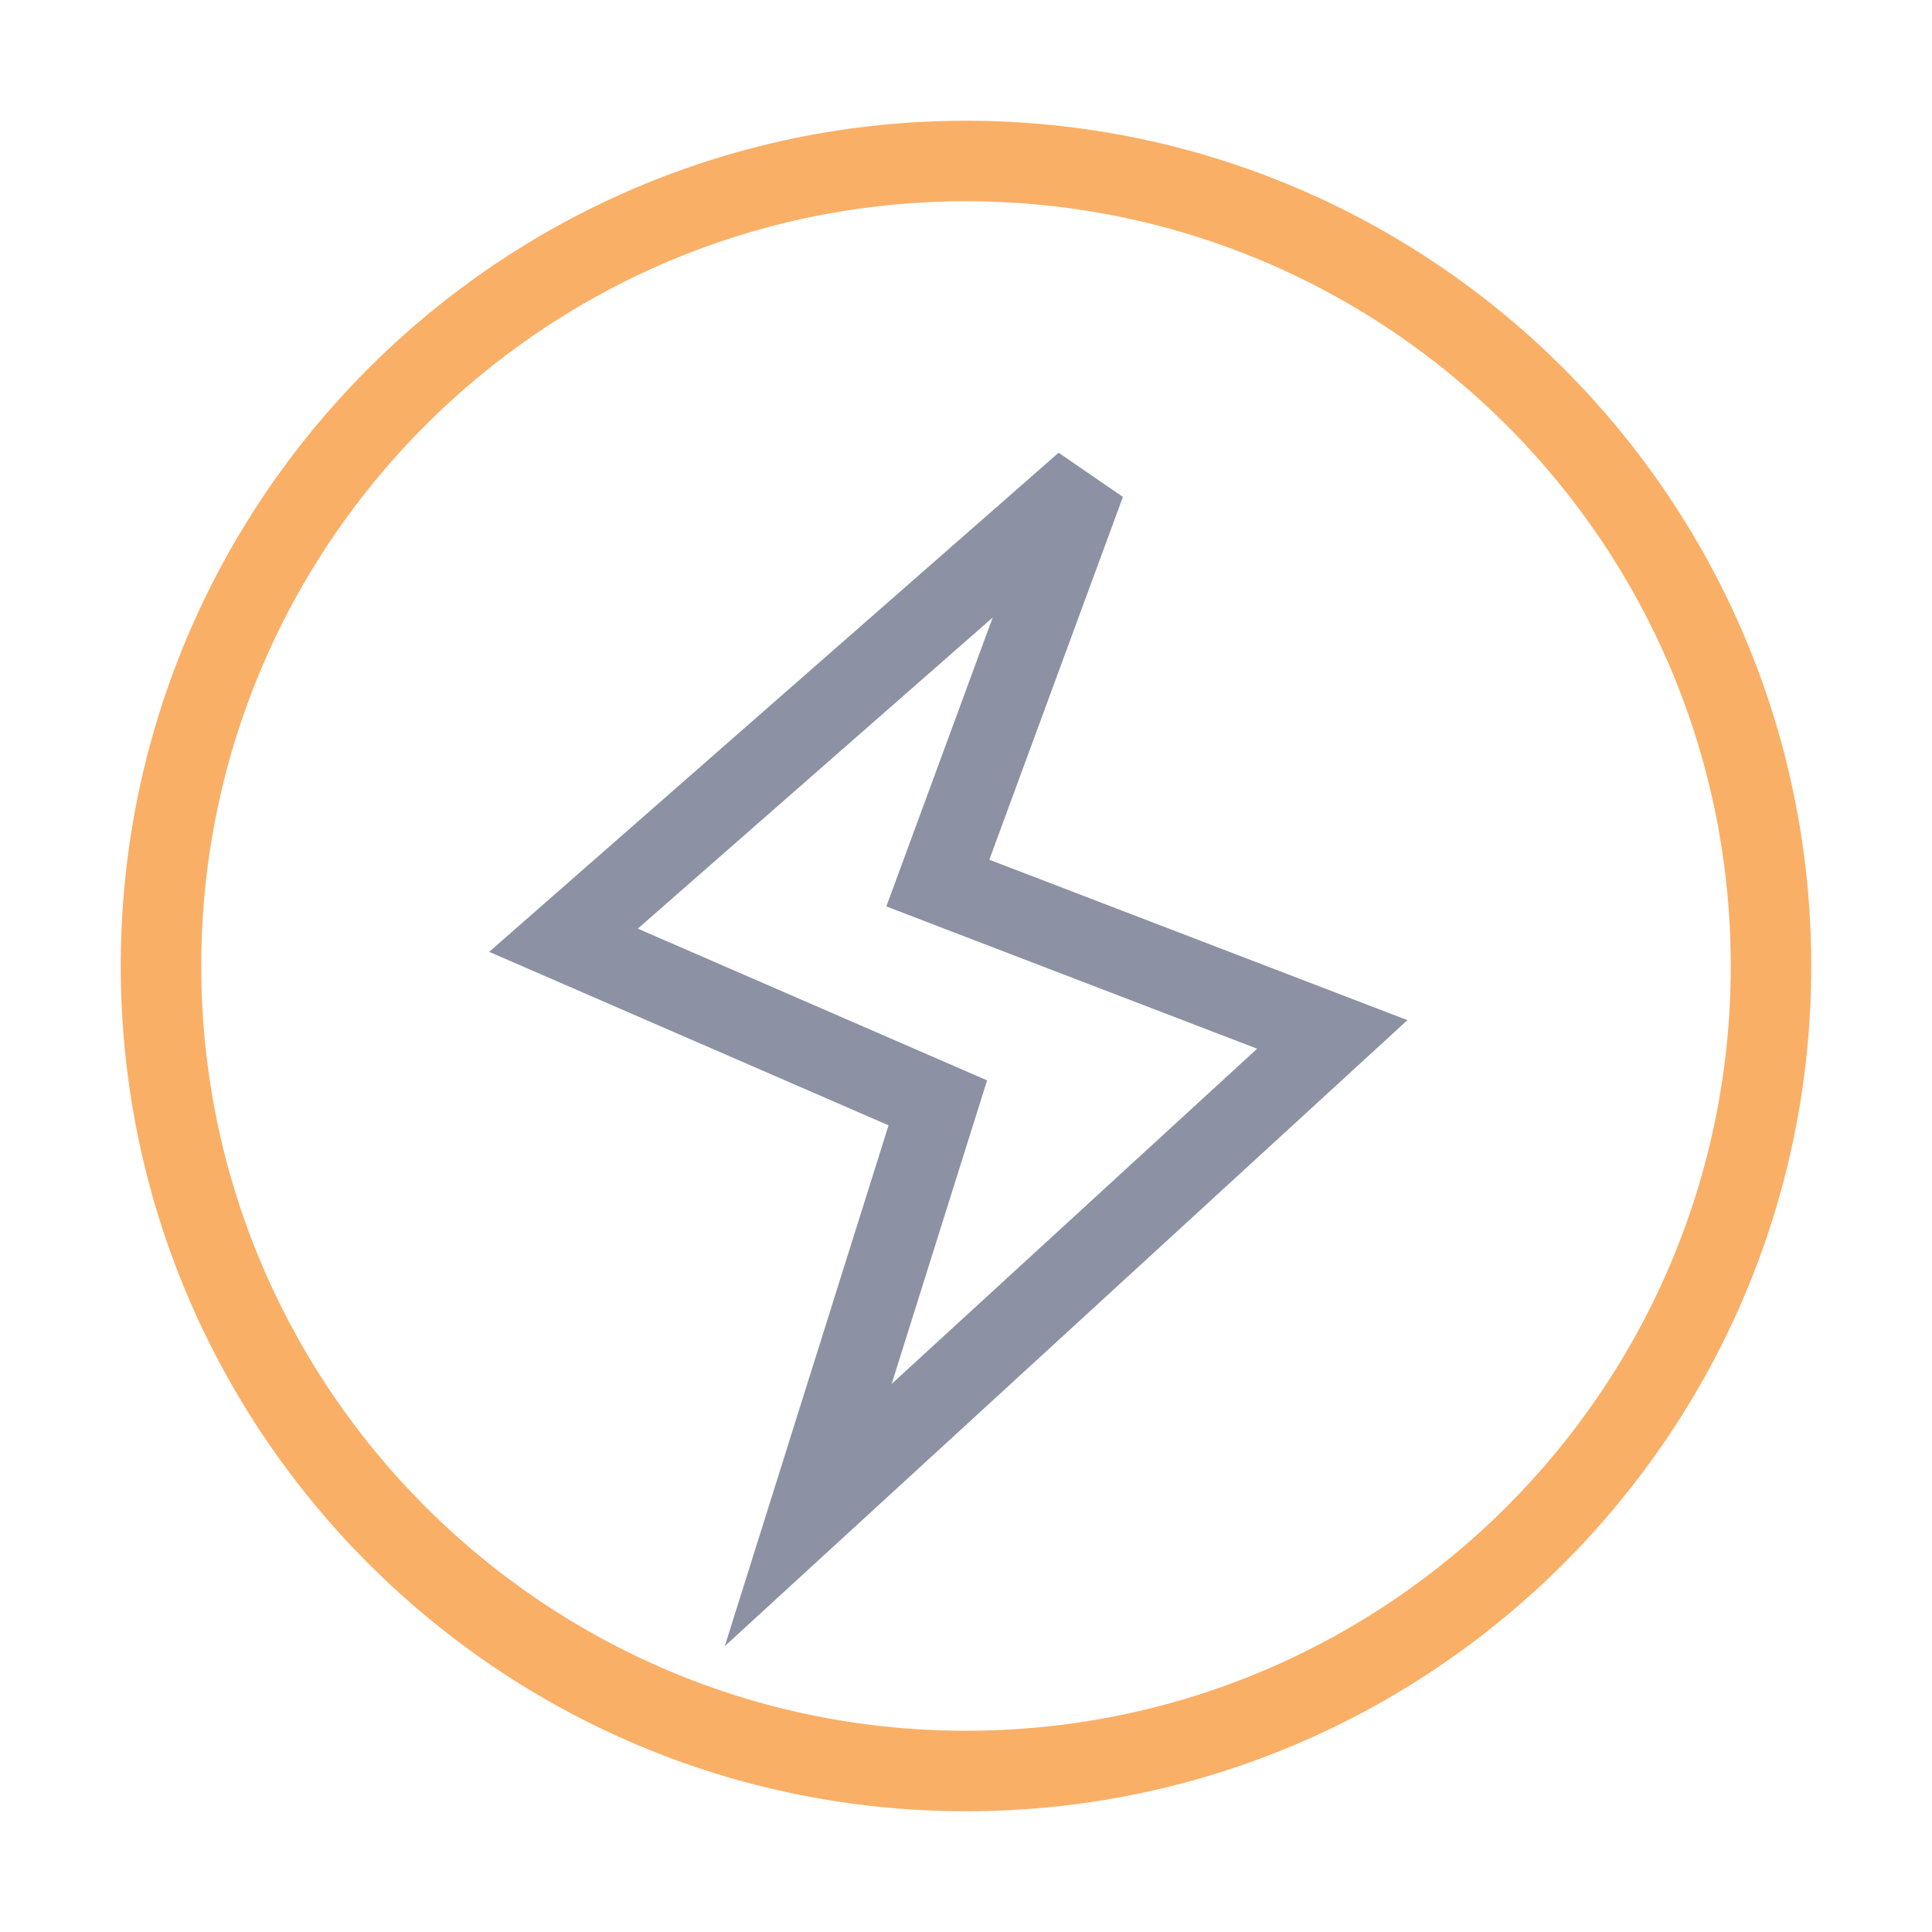
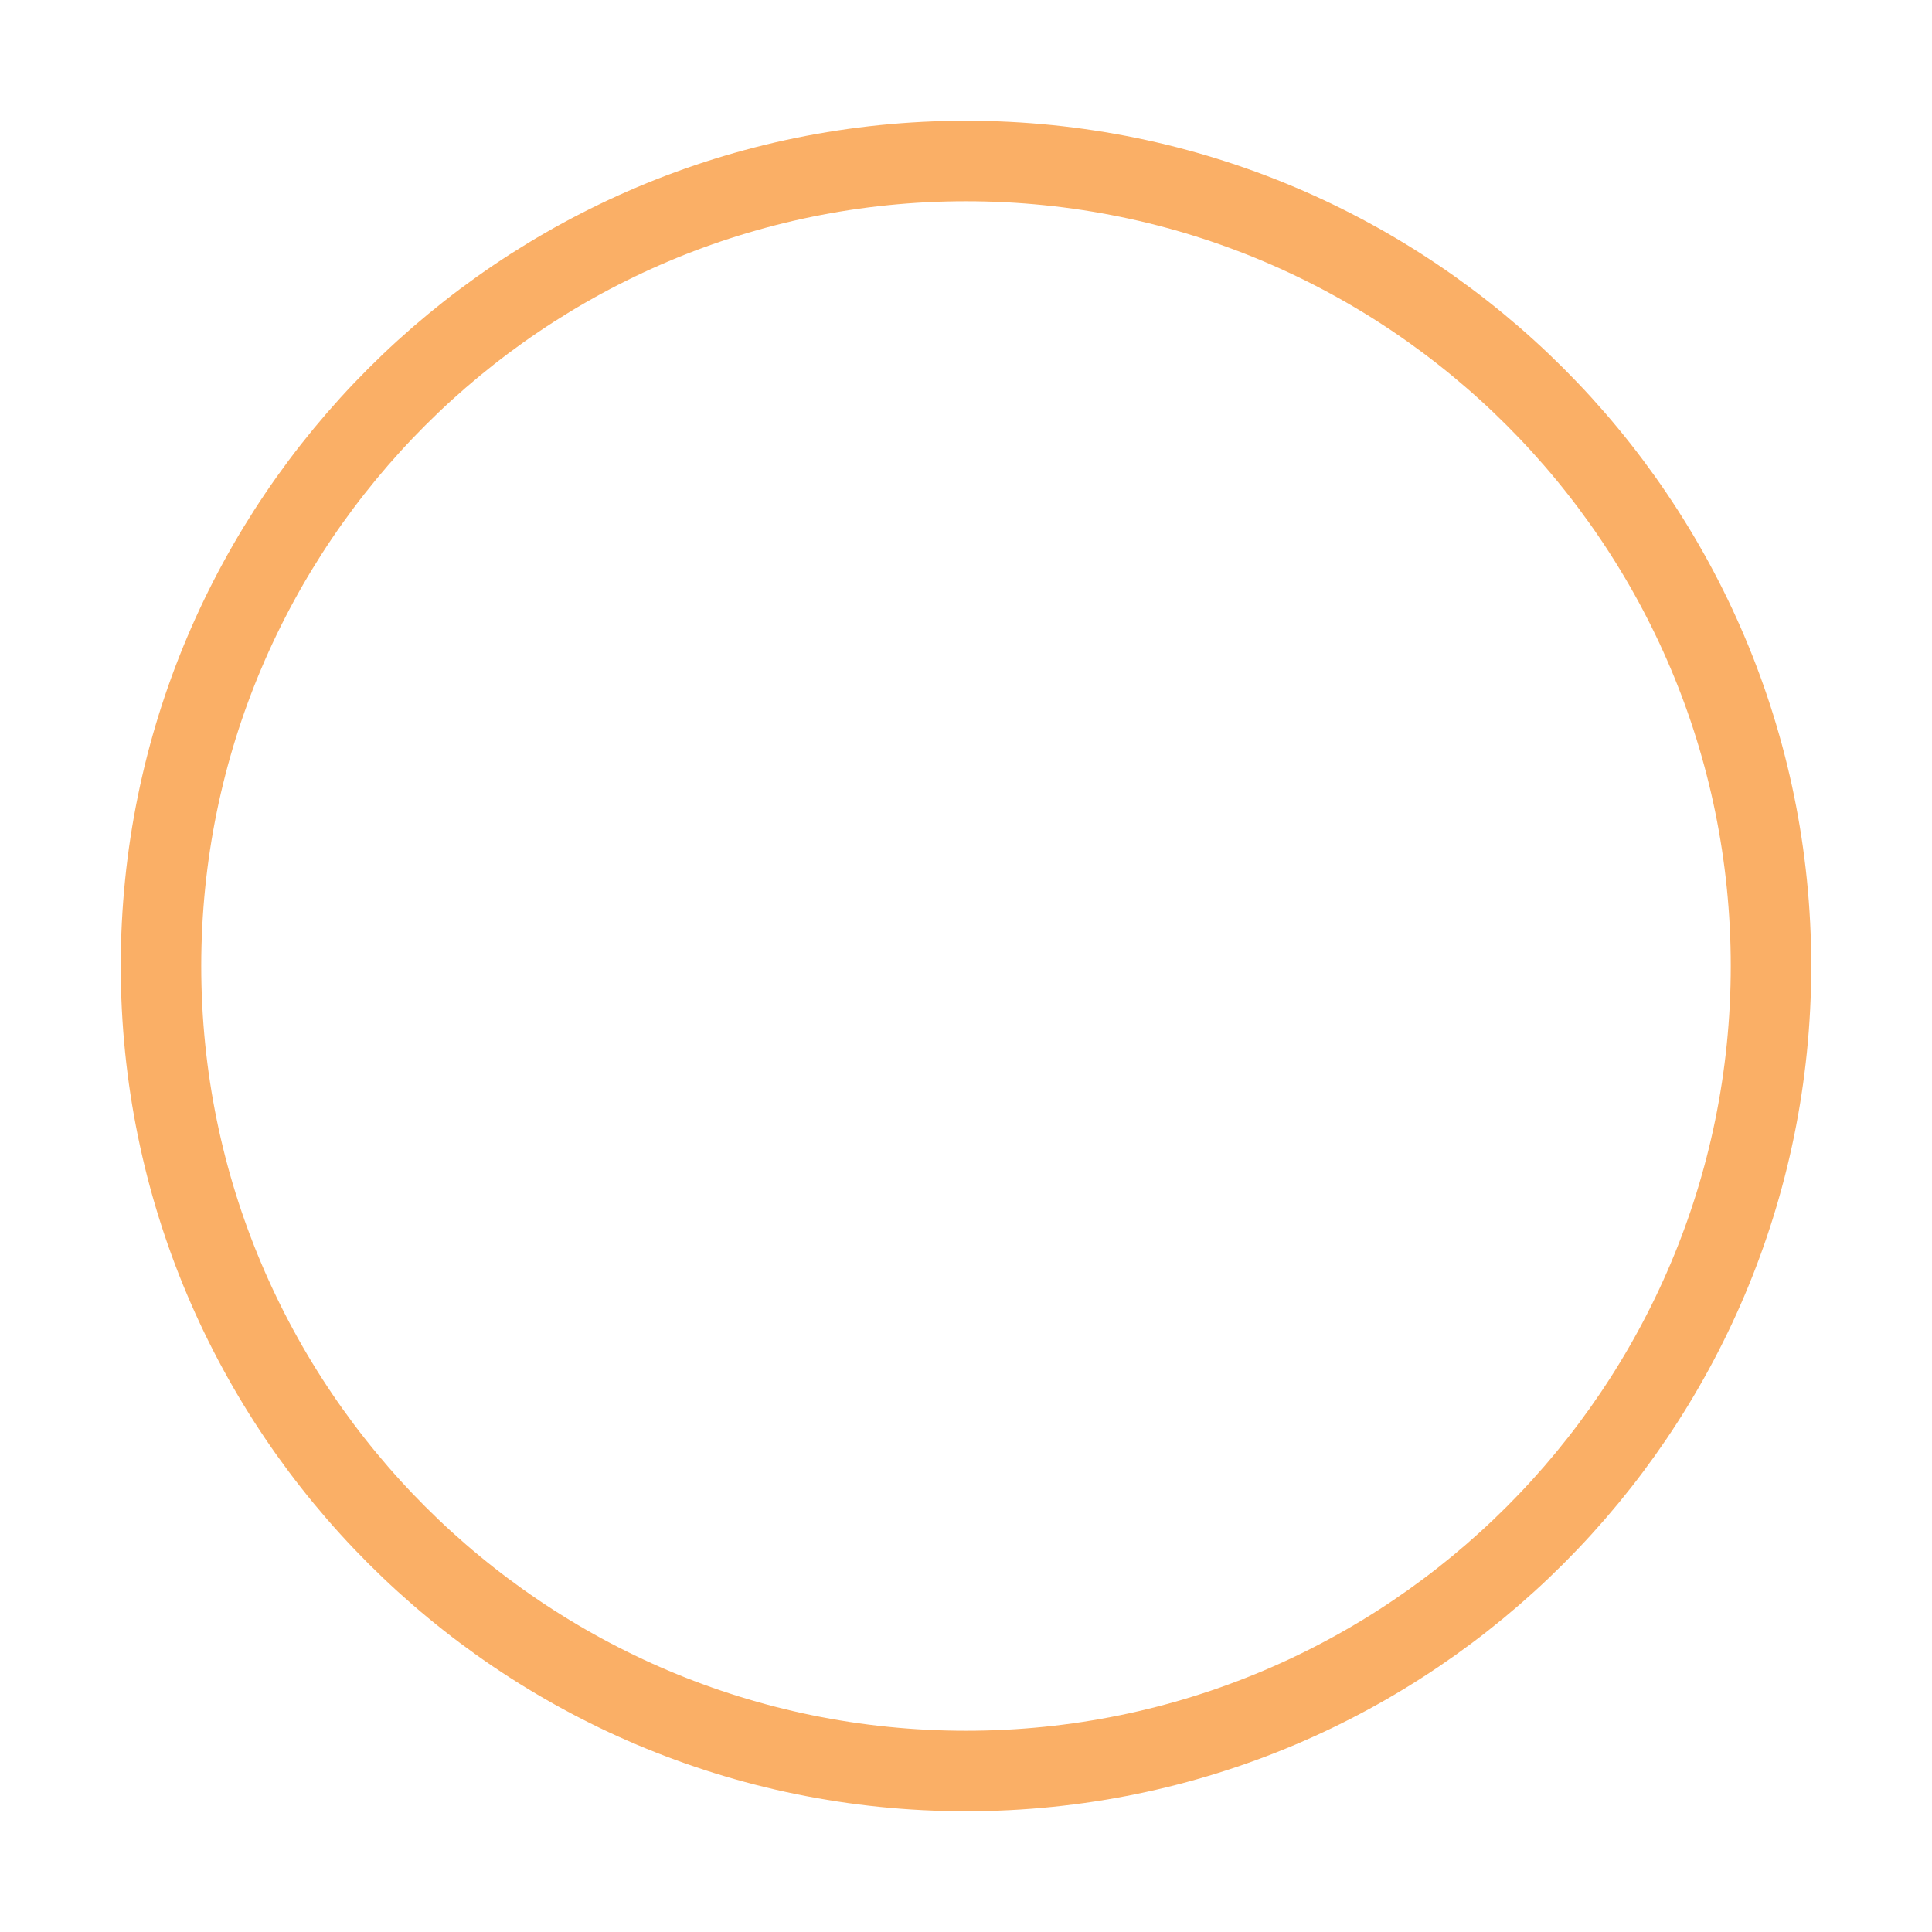
<svg xmlns="http://www.w3.org/2000/svg" width="24" height="24" fill="none">
  <path d="M20 10c0-5.52-4.48-10-10-10S0 4.48 0 10s4.48 10 10 10 10-4.48 10-10Z" style="stroke:#faaf66;stroke-width:1;stroke-opacity:1;stroke-dasharray:0 0" transform="translate(2 2)" />
-   <path d="M0 5.68 4.65 7.7l-1.61 5.12 6.51-5.97-4.9-1.88L6.48 0z" style="stroke:#8c91a3;stroke-width:1;stroke-opacity:1;stroke-dasharray:0 0" transform="translate(7 6)" />
</svg>